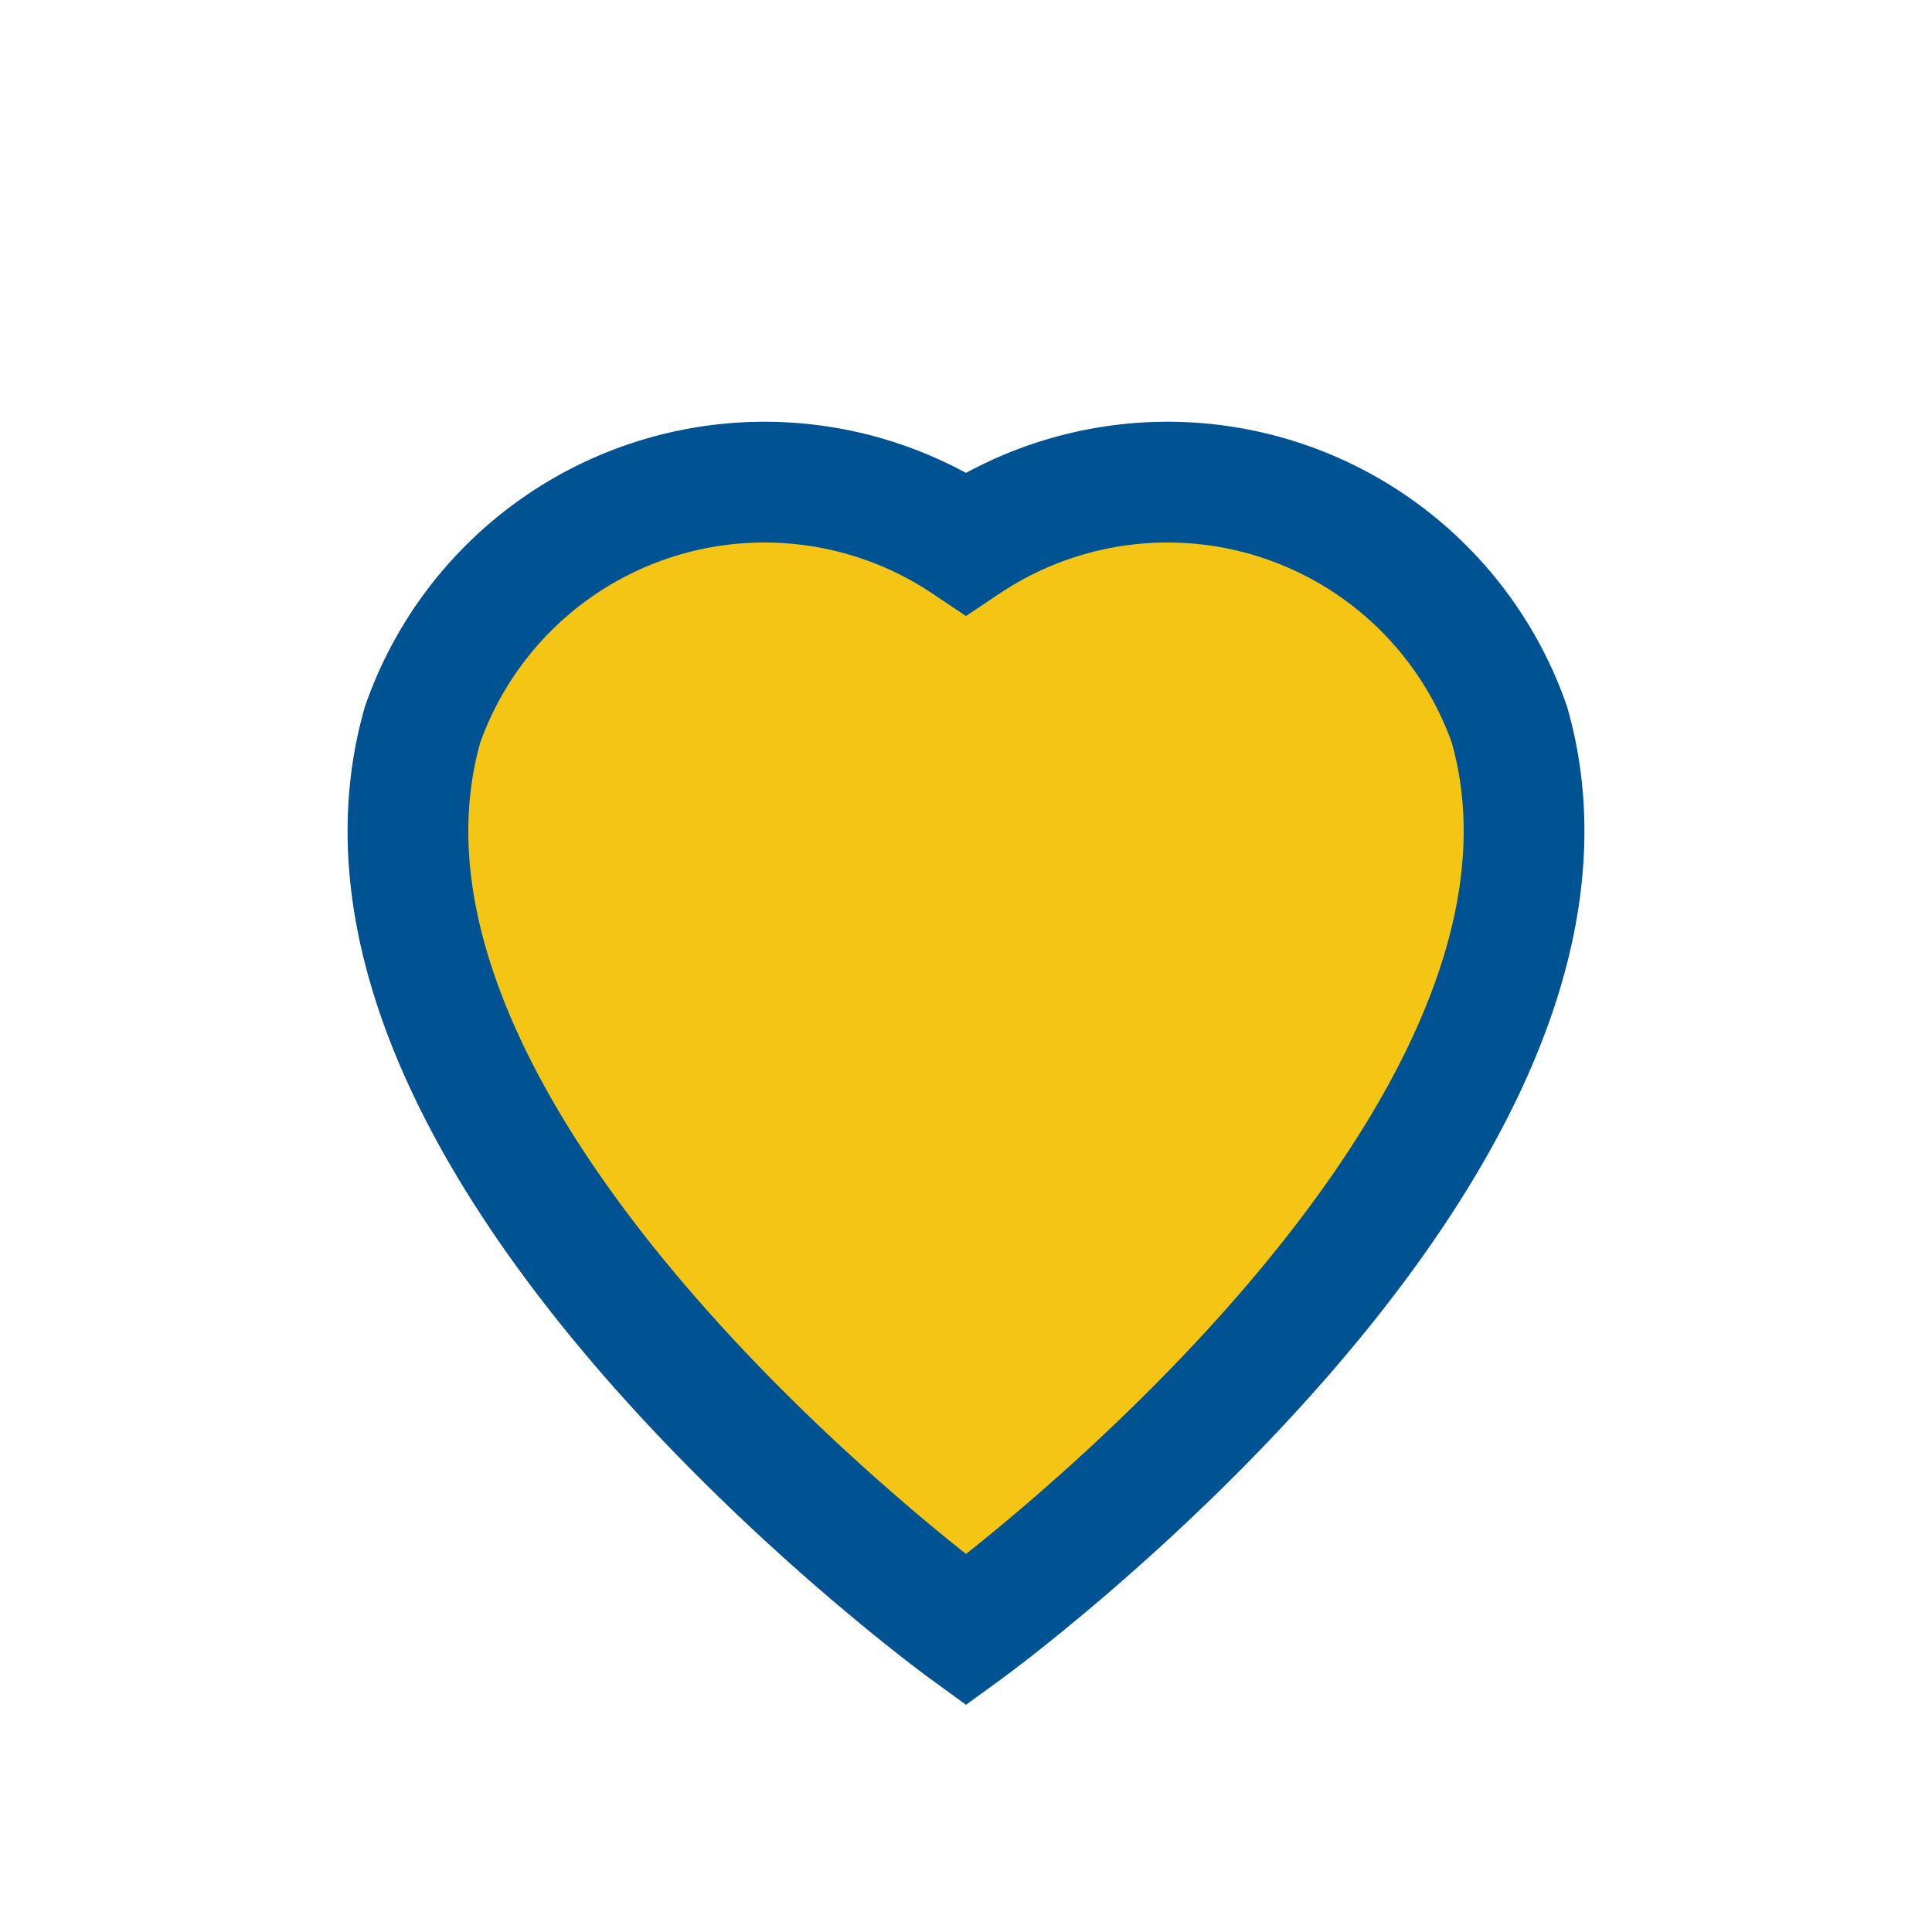
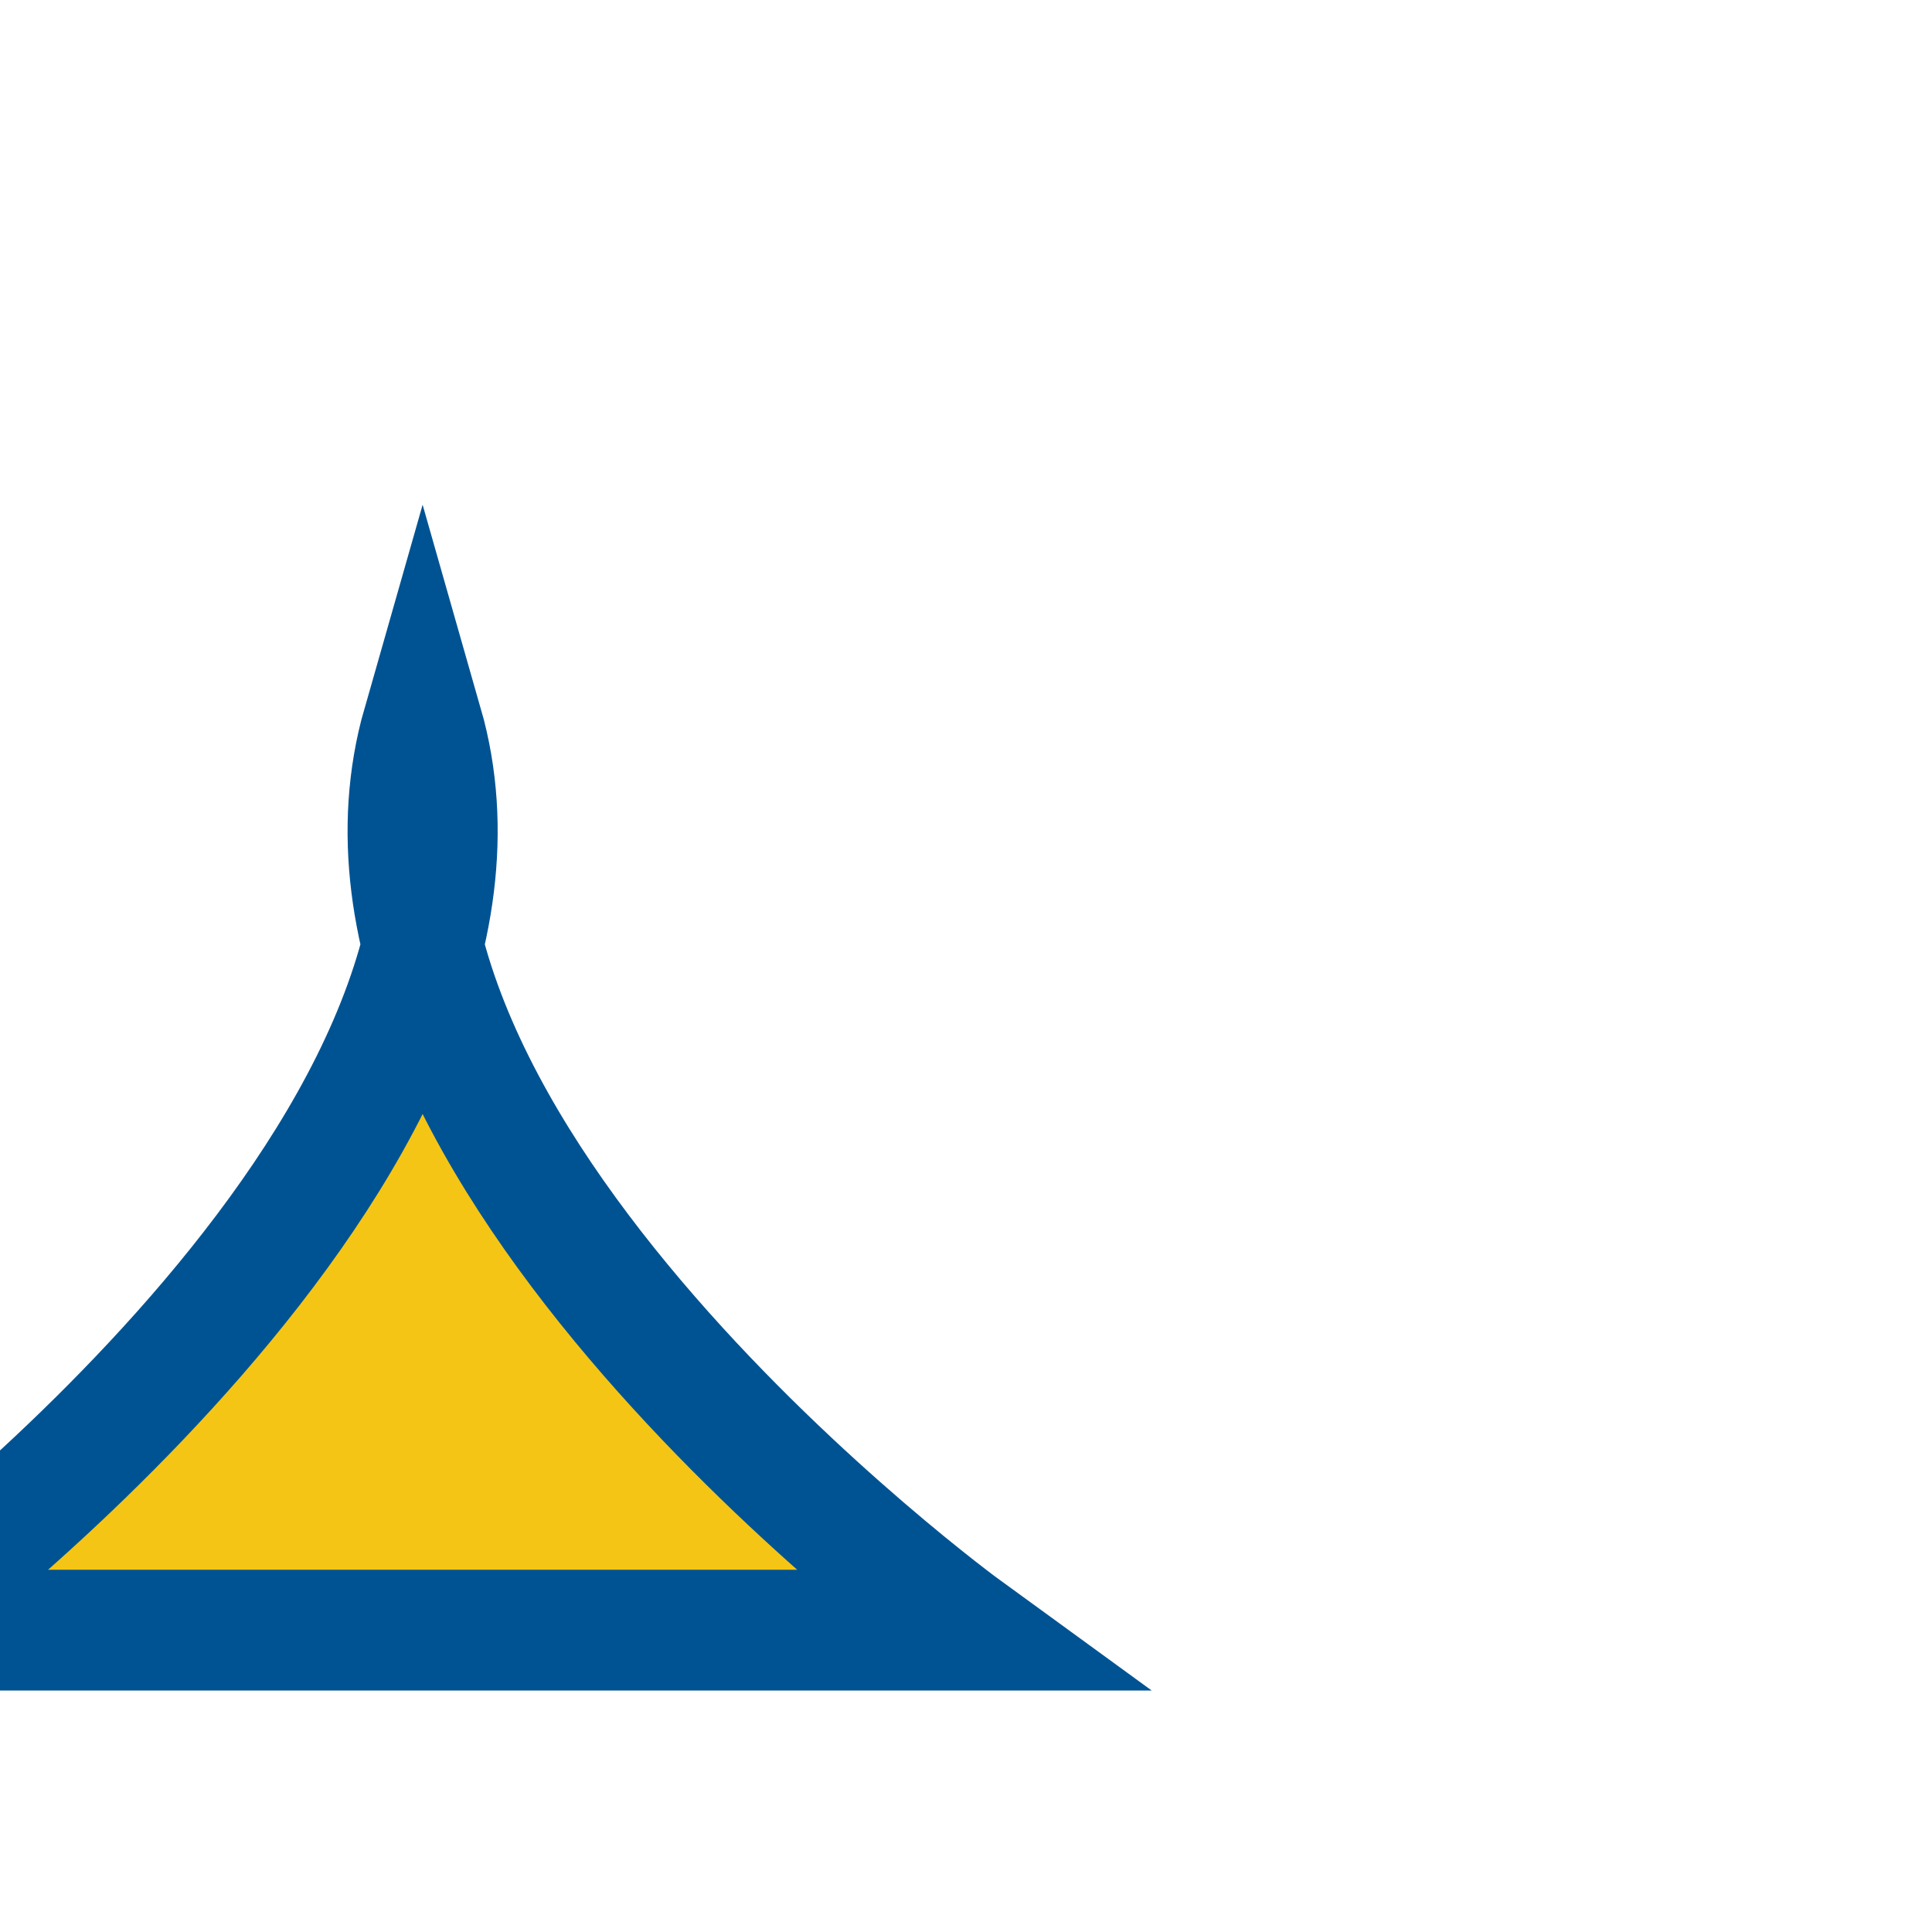
<svg xmlns="http://www.w3.org/2000/svg" width="32" height="32" viewBox="0 0 32 32">
-   <path d="M16 27S5 19 7 12a6 6 0 0 1 9-3 6 6 0 0 1 9 3c2 7-9 15-9 15z" fill="#F5C515" stroke="#005393" stroke-width="2" />
+   <path d="M16 27S5 19 7 12c2 7-9 15-9 15z" fill="#F5C515" stroke="#005393" stroke-width="2" />
</svg>